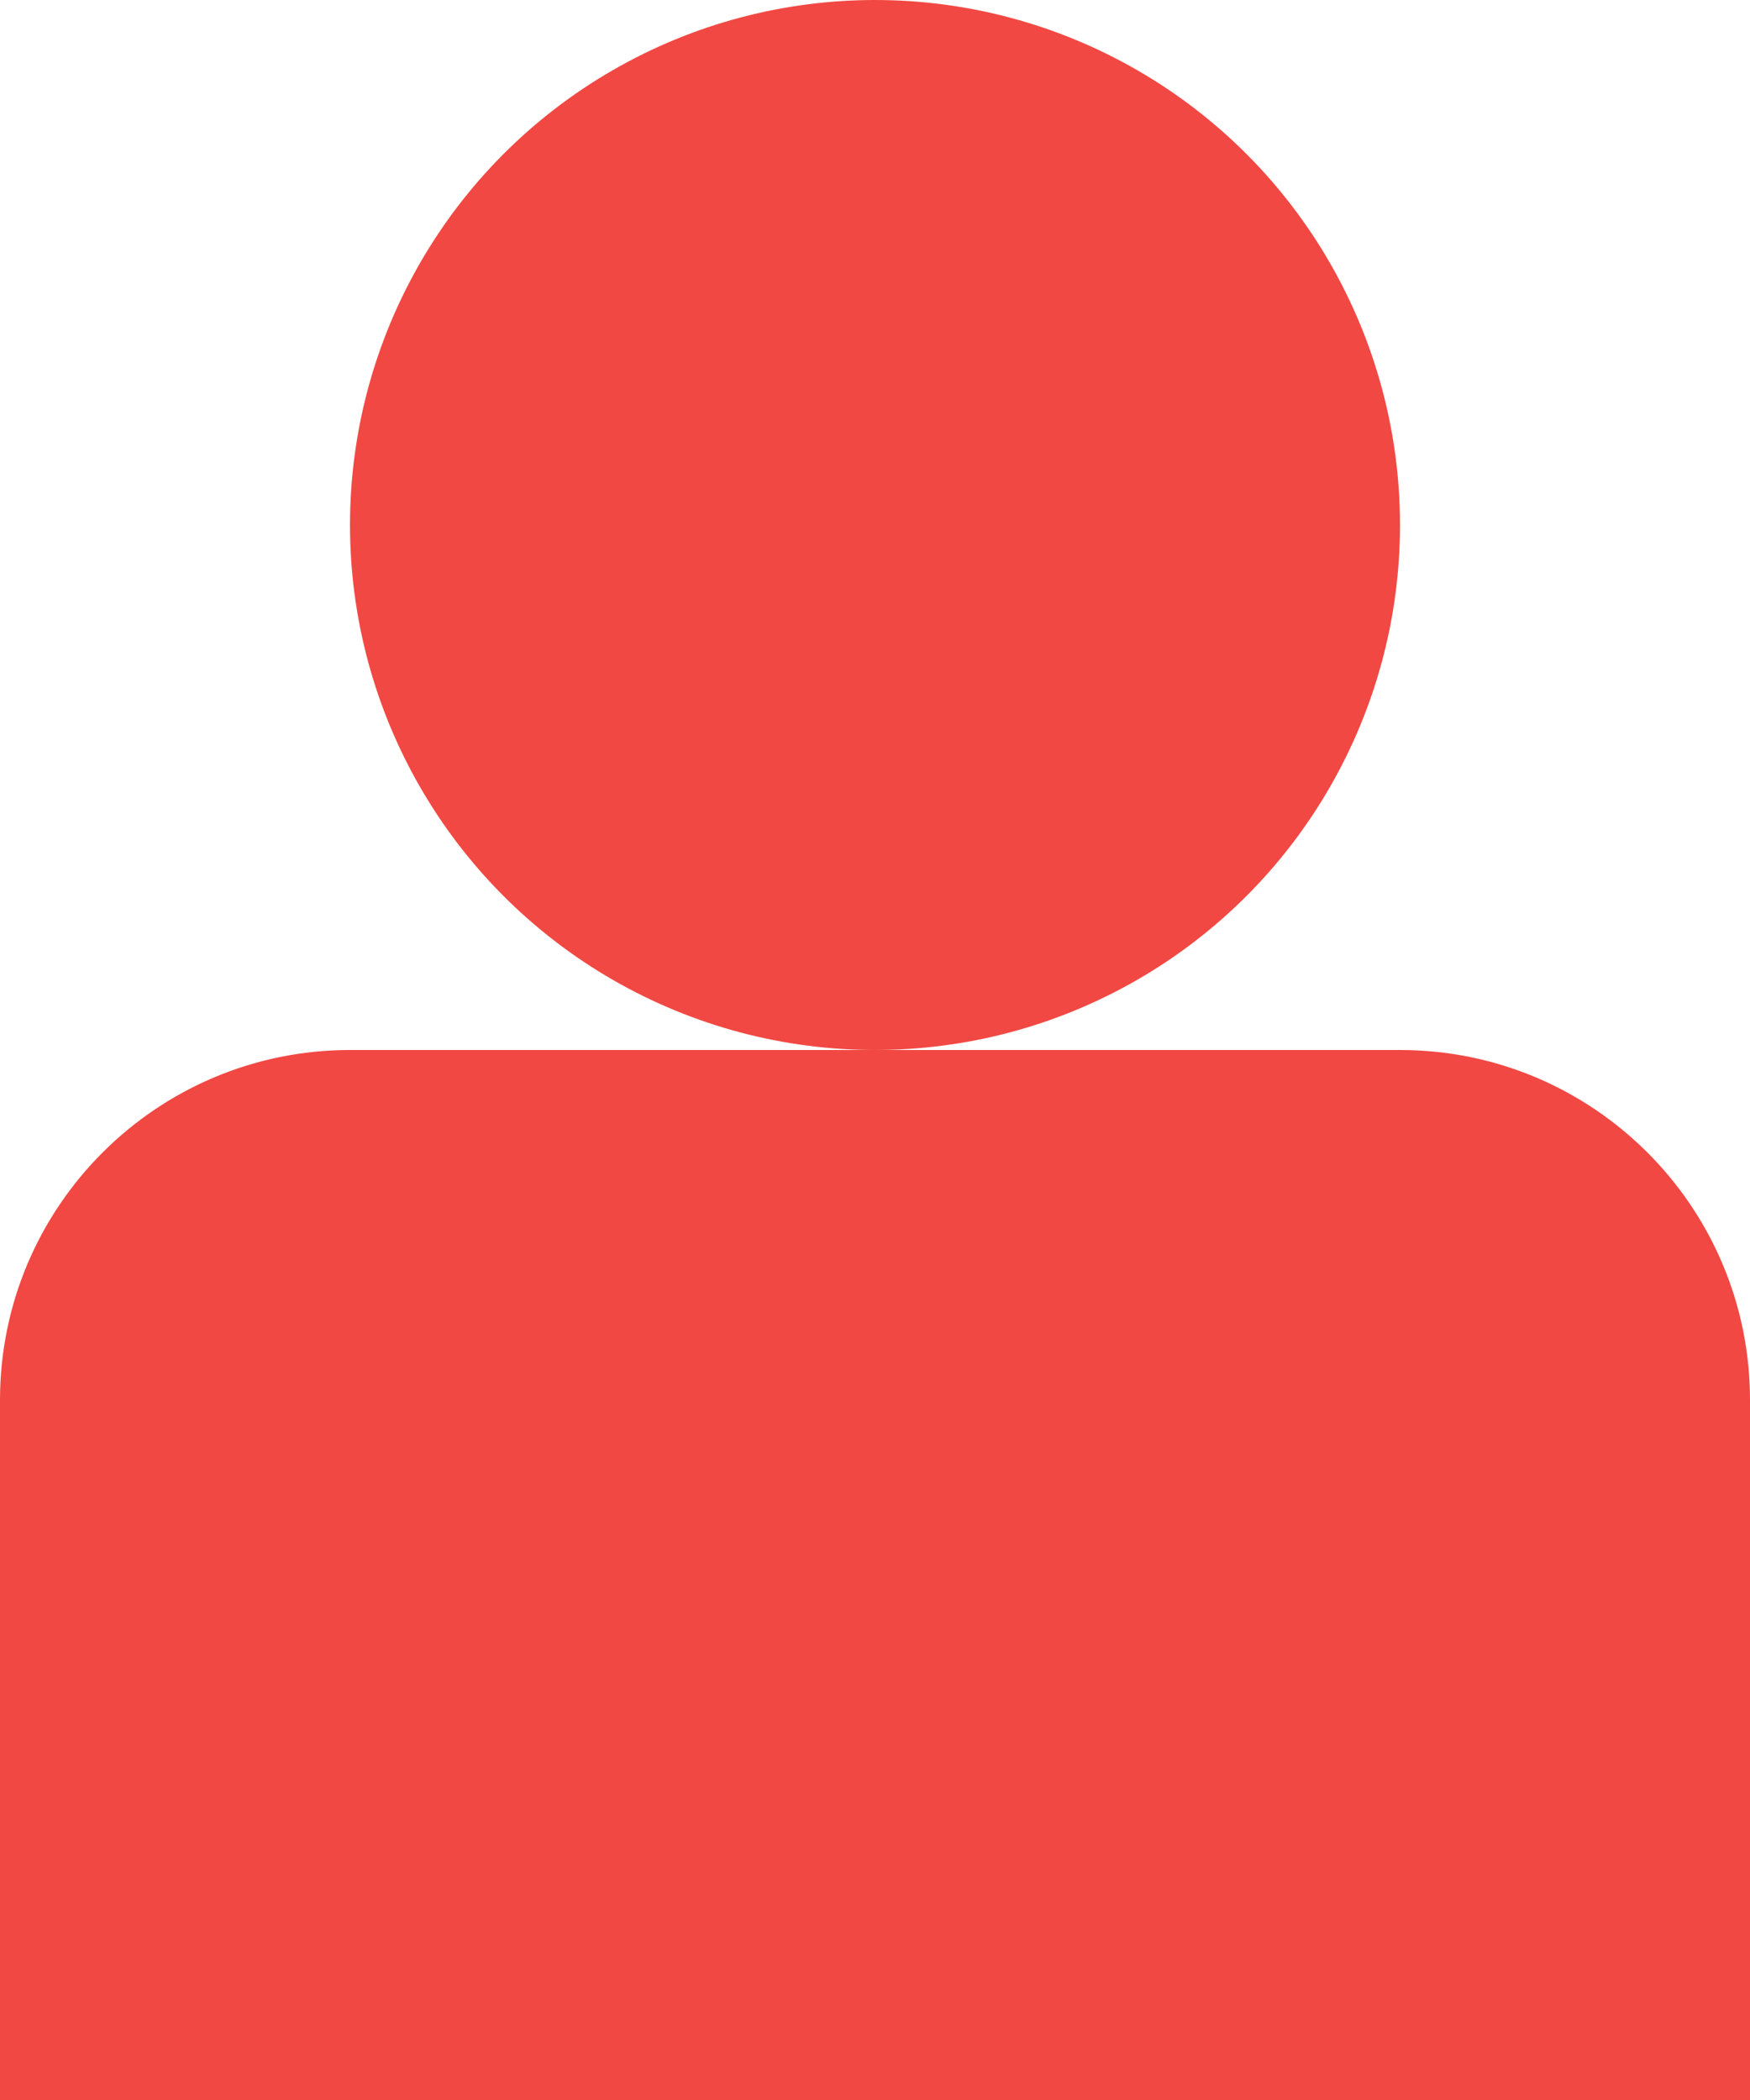
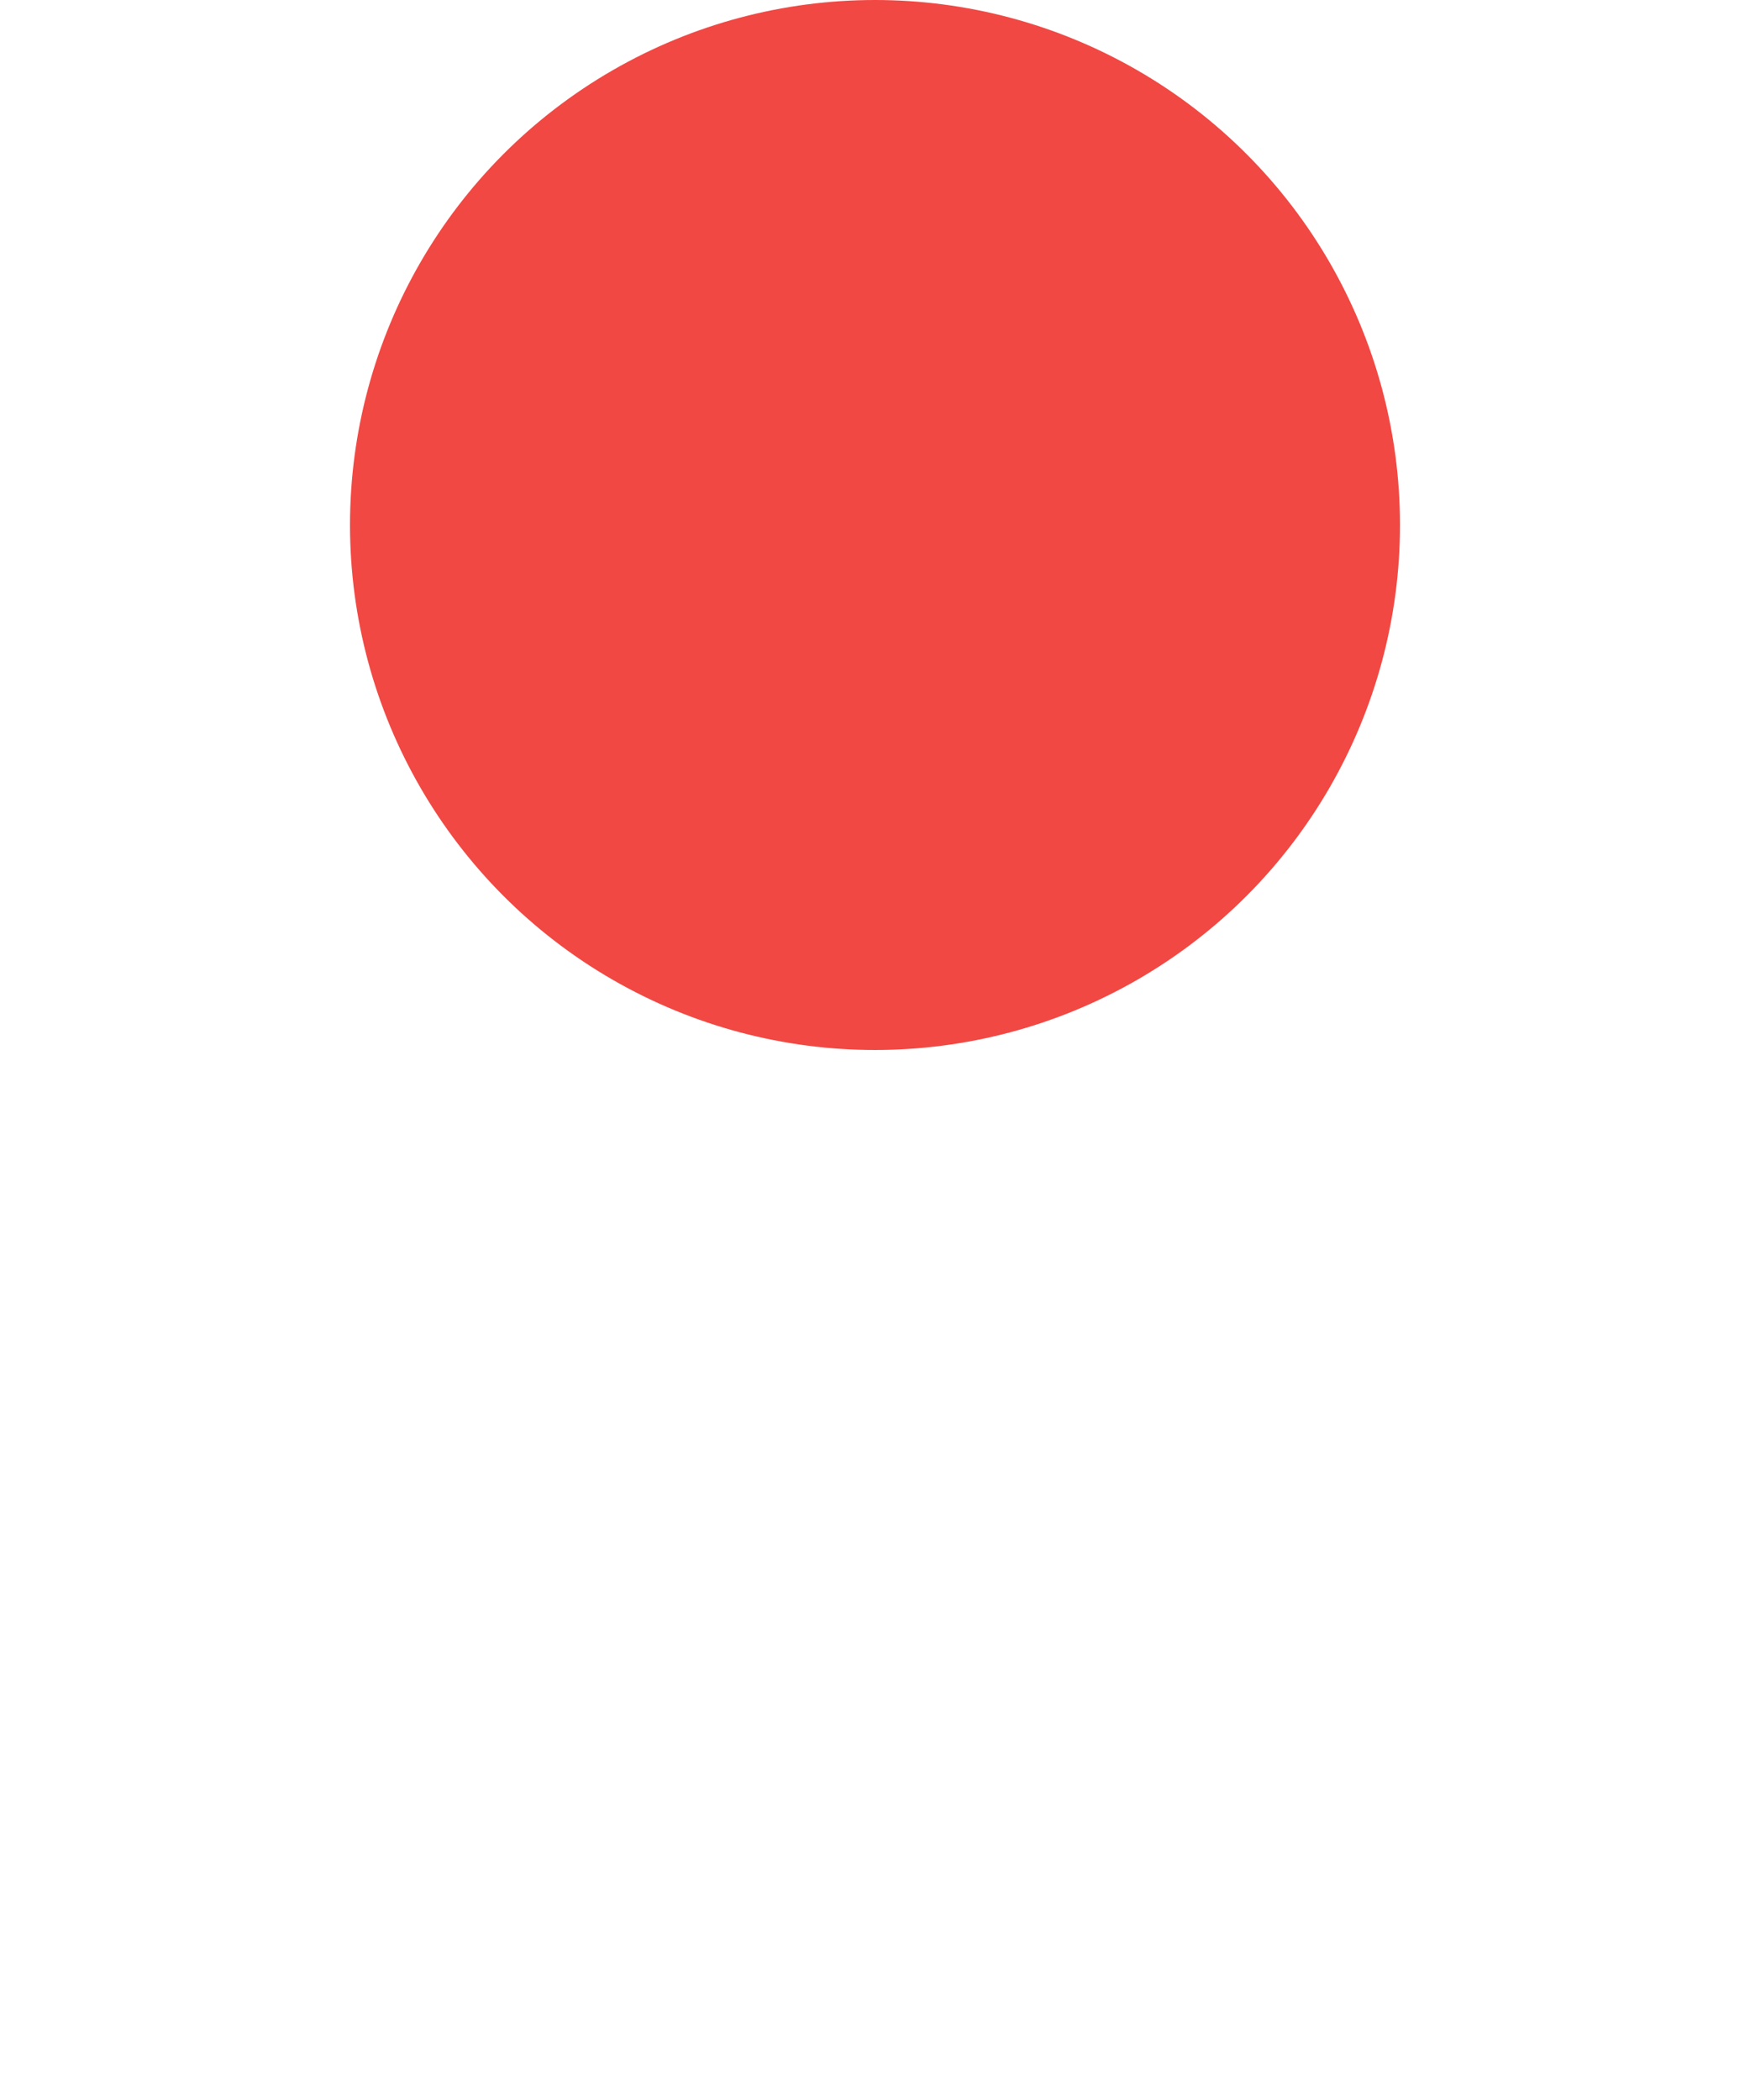
<svg xmlns="http://www.w3.org/2000/svg" width="5" height="6" viewBox="0 0 5 6" fill="none">
  <circle cx="2.5" cy="1.5" r="1.5" fill="#F14843" />
-   <path d="M0 4C0 3.448 0.448 3 1 3H4C4.552 3 5 3.448 5 4V6H0V4Z" fill="#F14843" />
</svg>